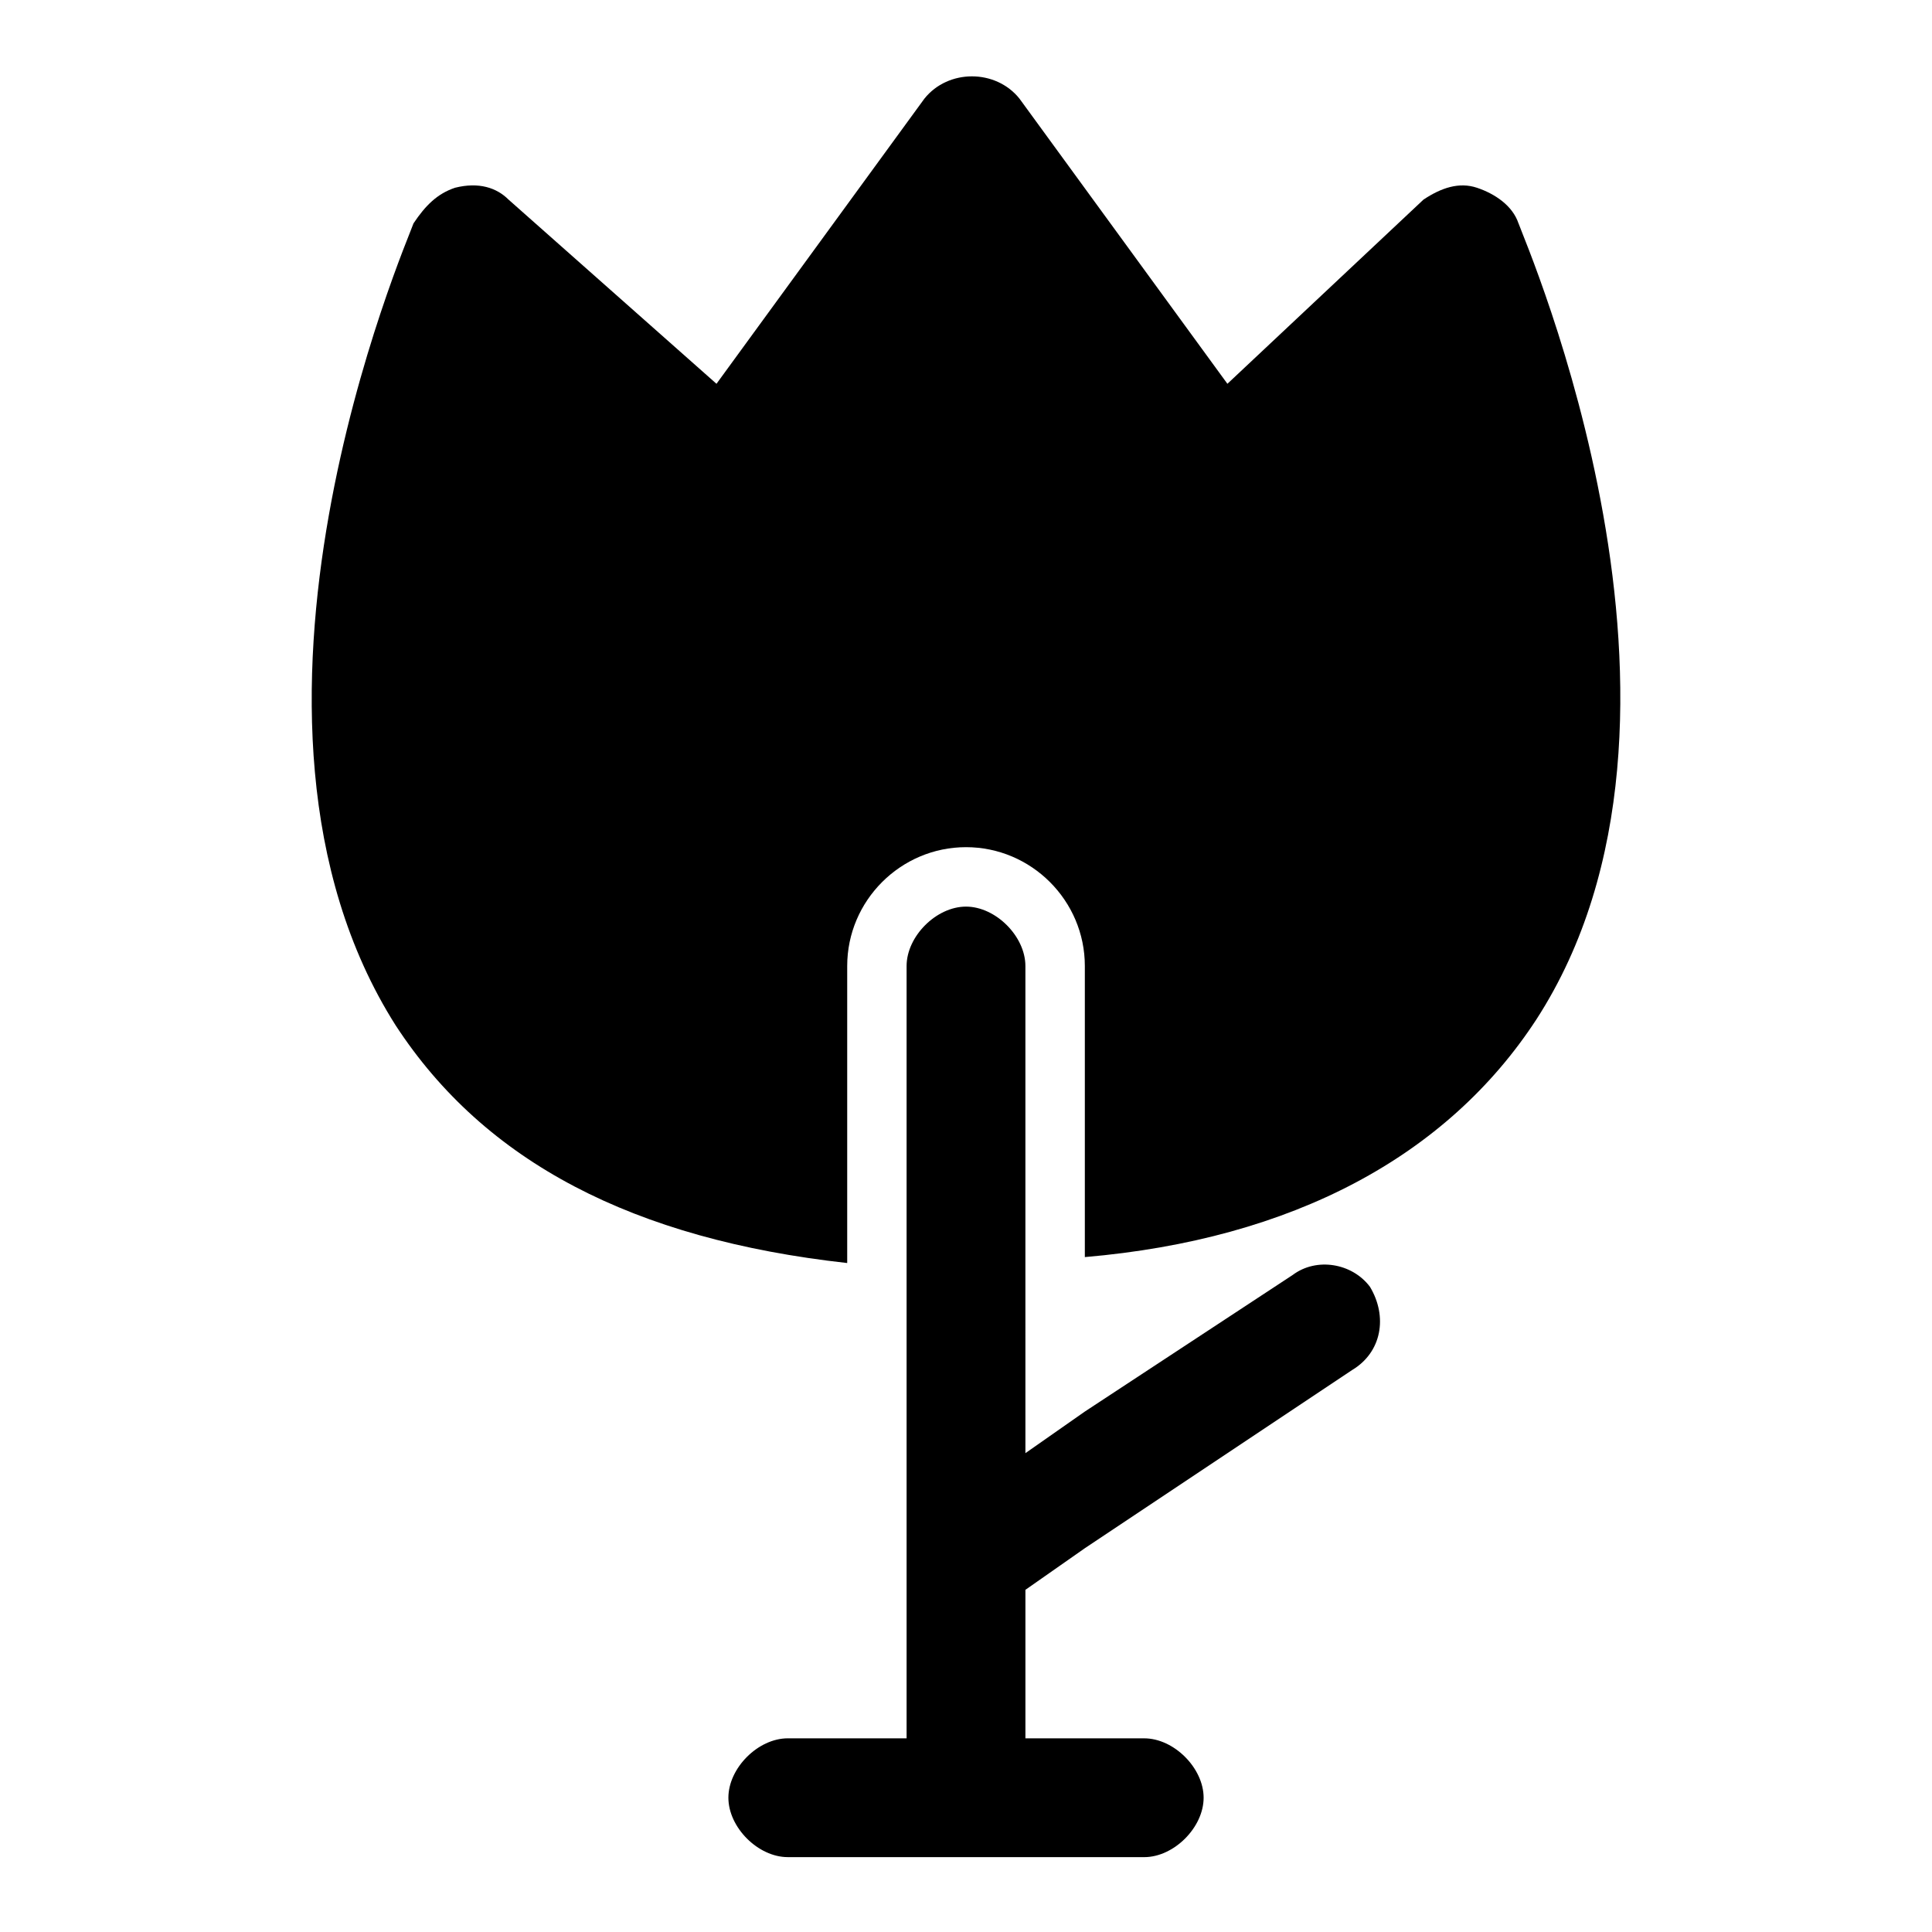
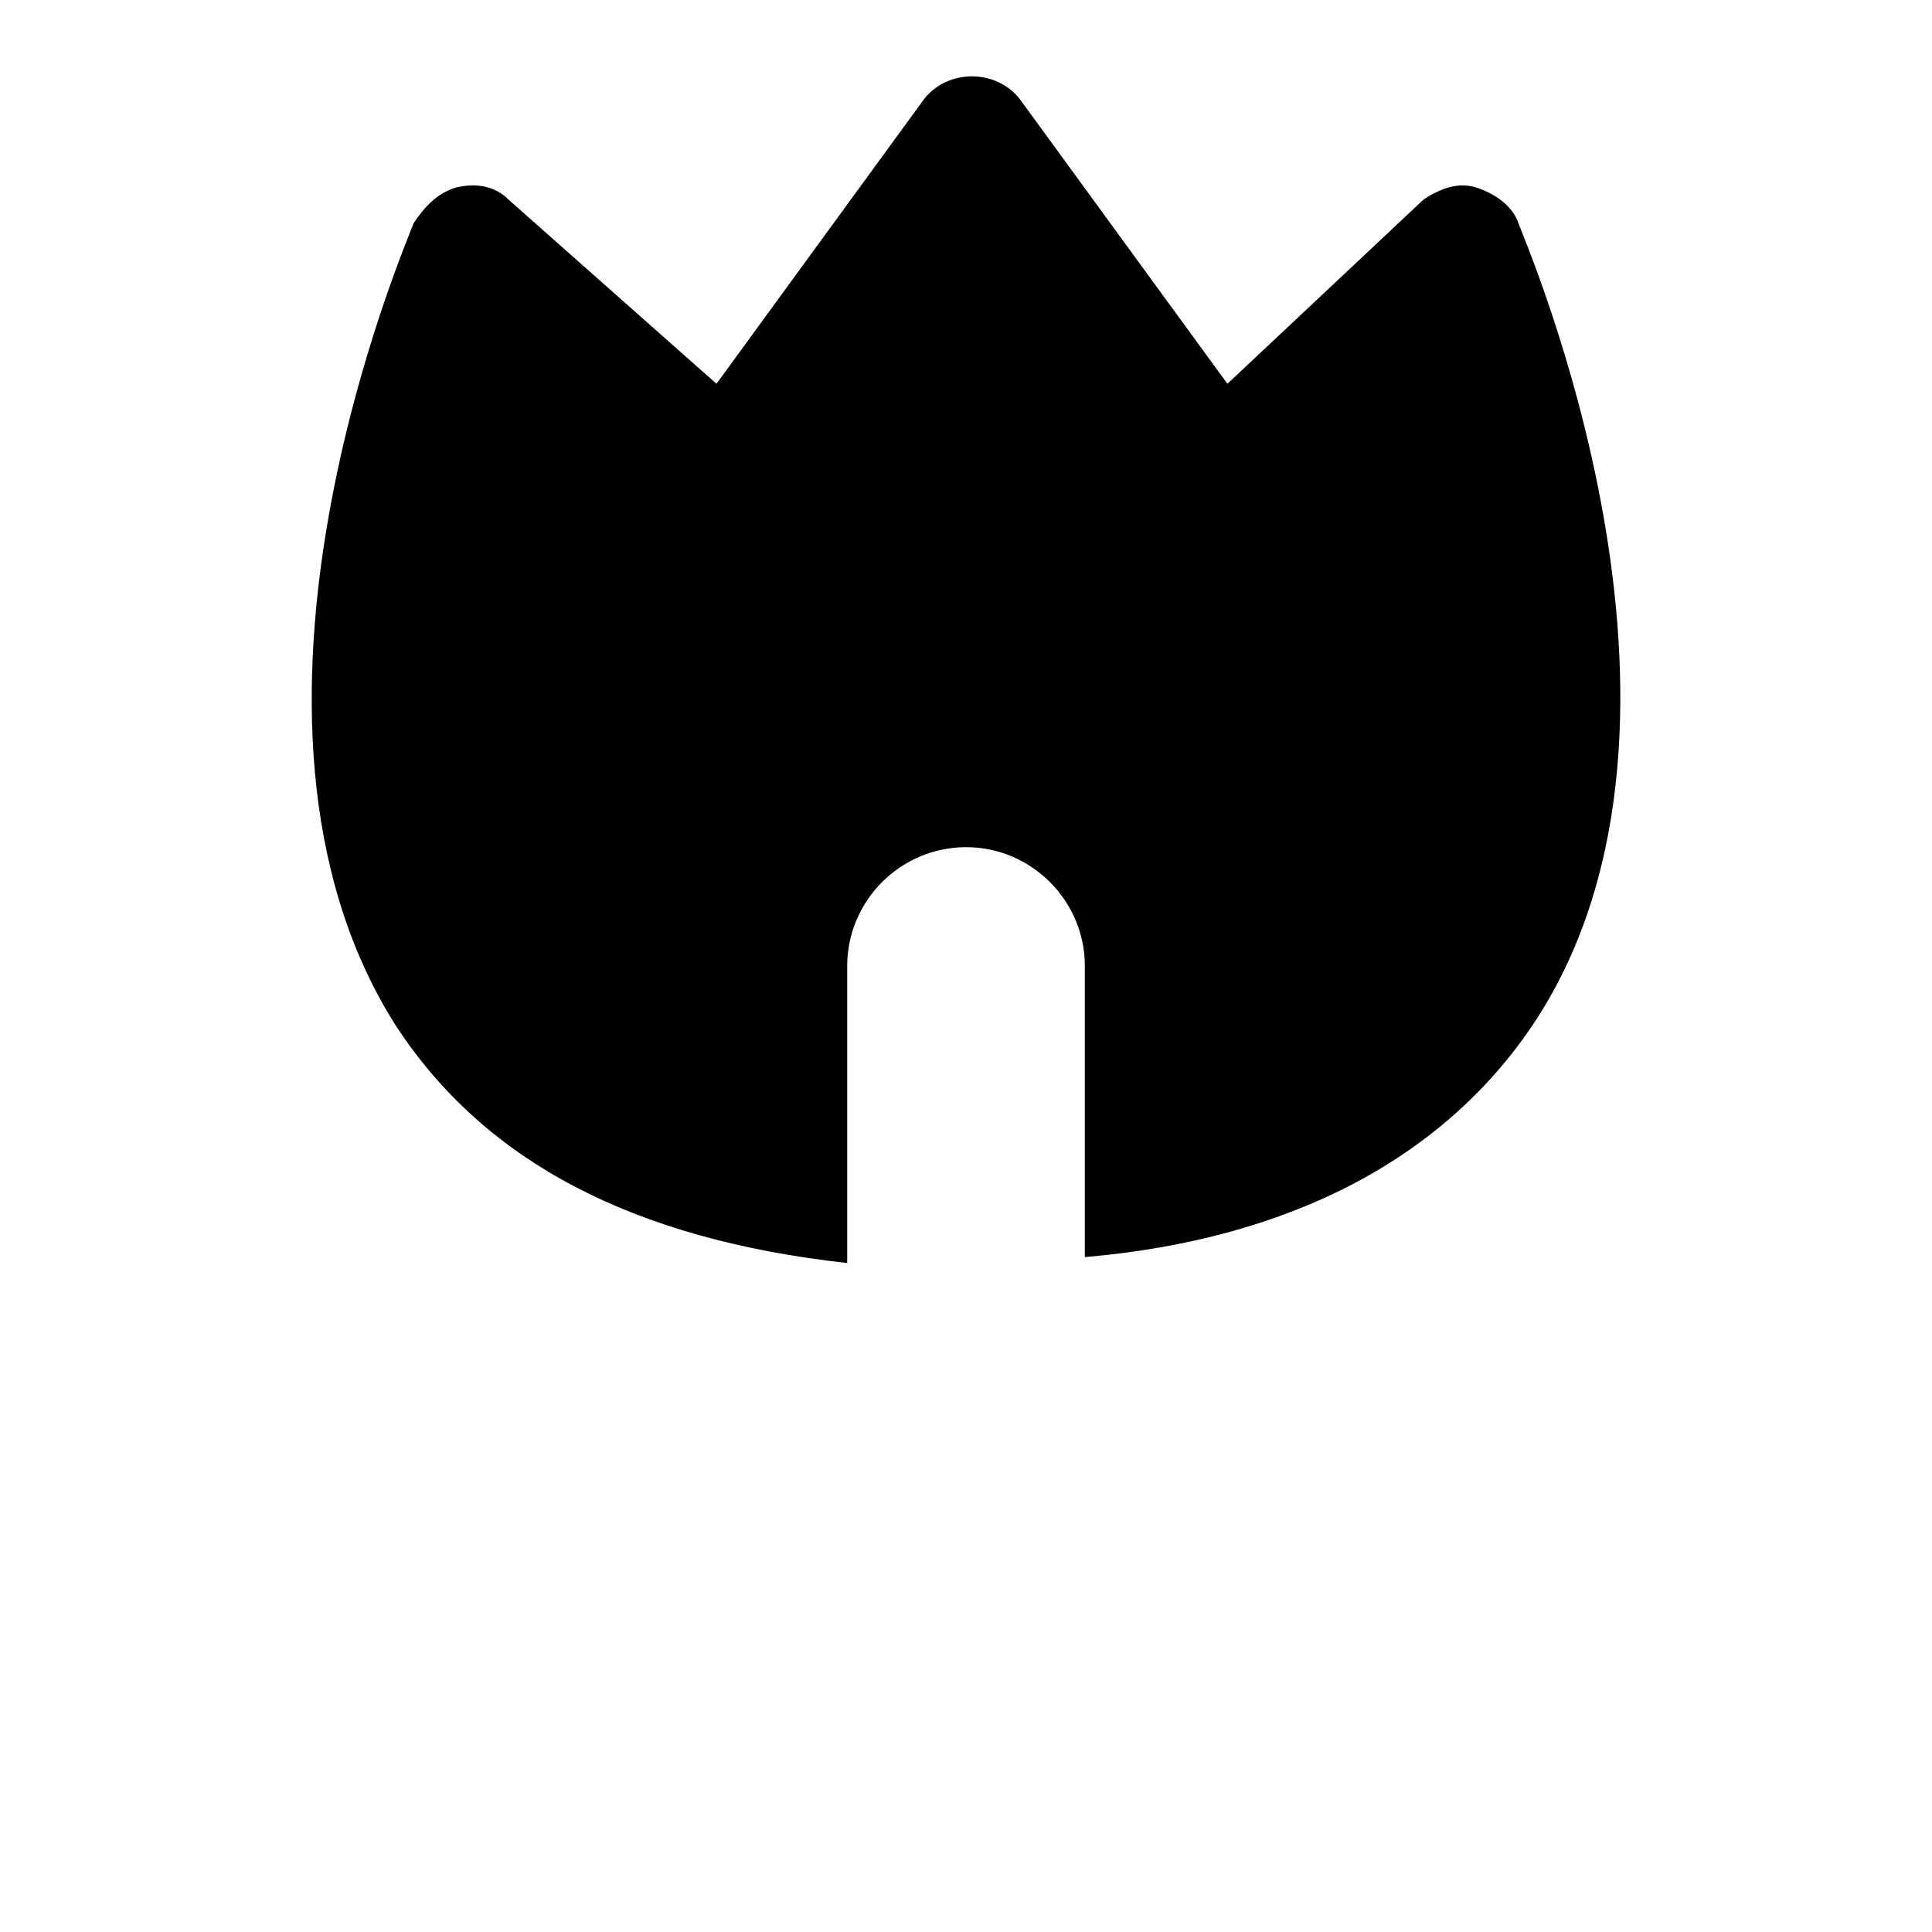
<svg xmlns="http://www.w3.org/2000/svg" fill="#000000" width="800px" height="800px" version="1.1" viewBox="144 144 512 512">
  <g>
    <path d="m546.42 203.2c-1.574-4.723-6.297-7.871-11.02-9.445-4.723-1.574-9.445 0-14.168 3.148l-51.957 48.805-55.105-75.57c-6.297-7.871-18.895-7.871-25.191 0l-55.105 75.57-55.102-48.809c-3.148-3.148-7.871-4.723-14.168-3.148-4.727 1.574-7.875 4.727-11.023 9.449-1.574 4.723-56.68 130.68-4.723 212.54 23.617 36.211 62.977 56.68 119.66 62.977v-78.719c0-17.32 14.168-31.488 31.488-31.488s31.488 14.168 31.488 31.488v77.145c55.105-4.723 96.039-26.766 119.66-62.977 51.953-80.293-3.152-206.25-4.727-210.97z" />
-     <path d="m486.59 481.87-55.102 36.211-15.742 11.02-0.004-50.379v-78.719c0-7.871-7.871-15.742-15.742-15.742s-15.742 7.871-15.742 15.742v204.67h-31.484c-7.871 0-15.742 7.871-15.742 15.742 0 7.871 7.871 15.742 15.742 15.742h75.574l18.883 0.004c7.871 0 15.742-7.871 15.742-15.742 0-7.871-7.871-15.742-15.742-15.742h-31.484v-39.359l15.742-11.02 70.848-47.23c7.871-4.723 9.445-14.168 4.723-22.043-4.723-6.305-14.172-7.879-20.469-3.156z" />
  </g>
</svg>